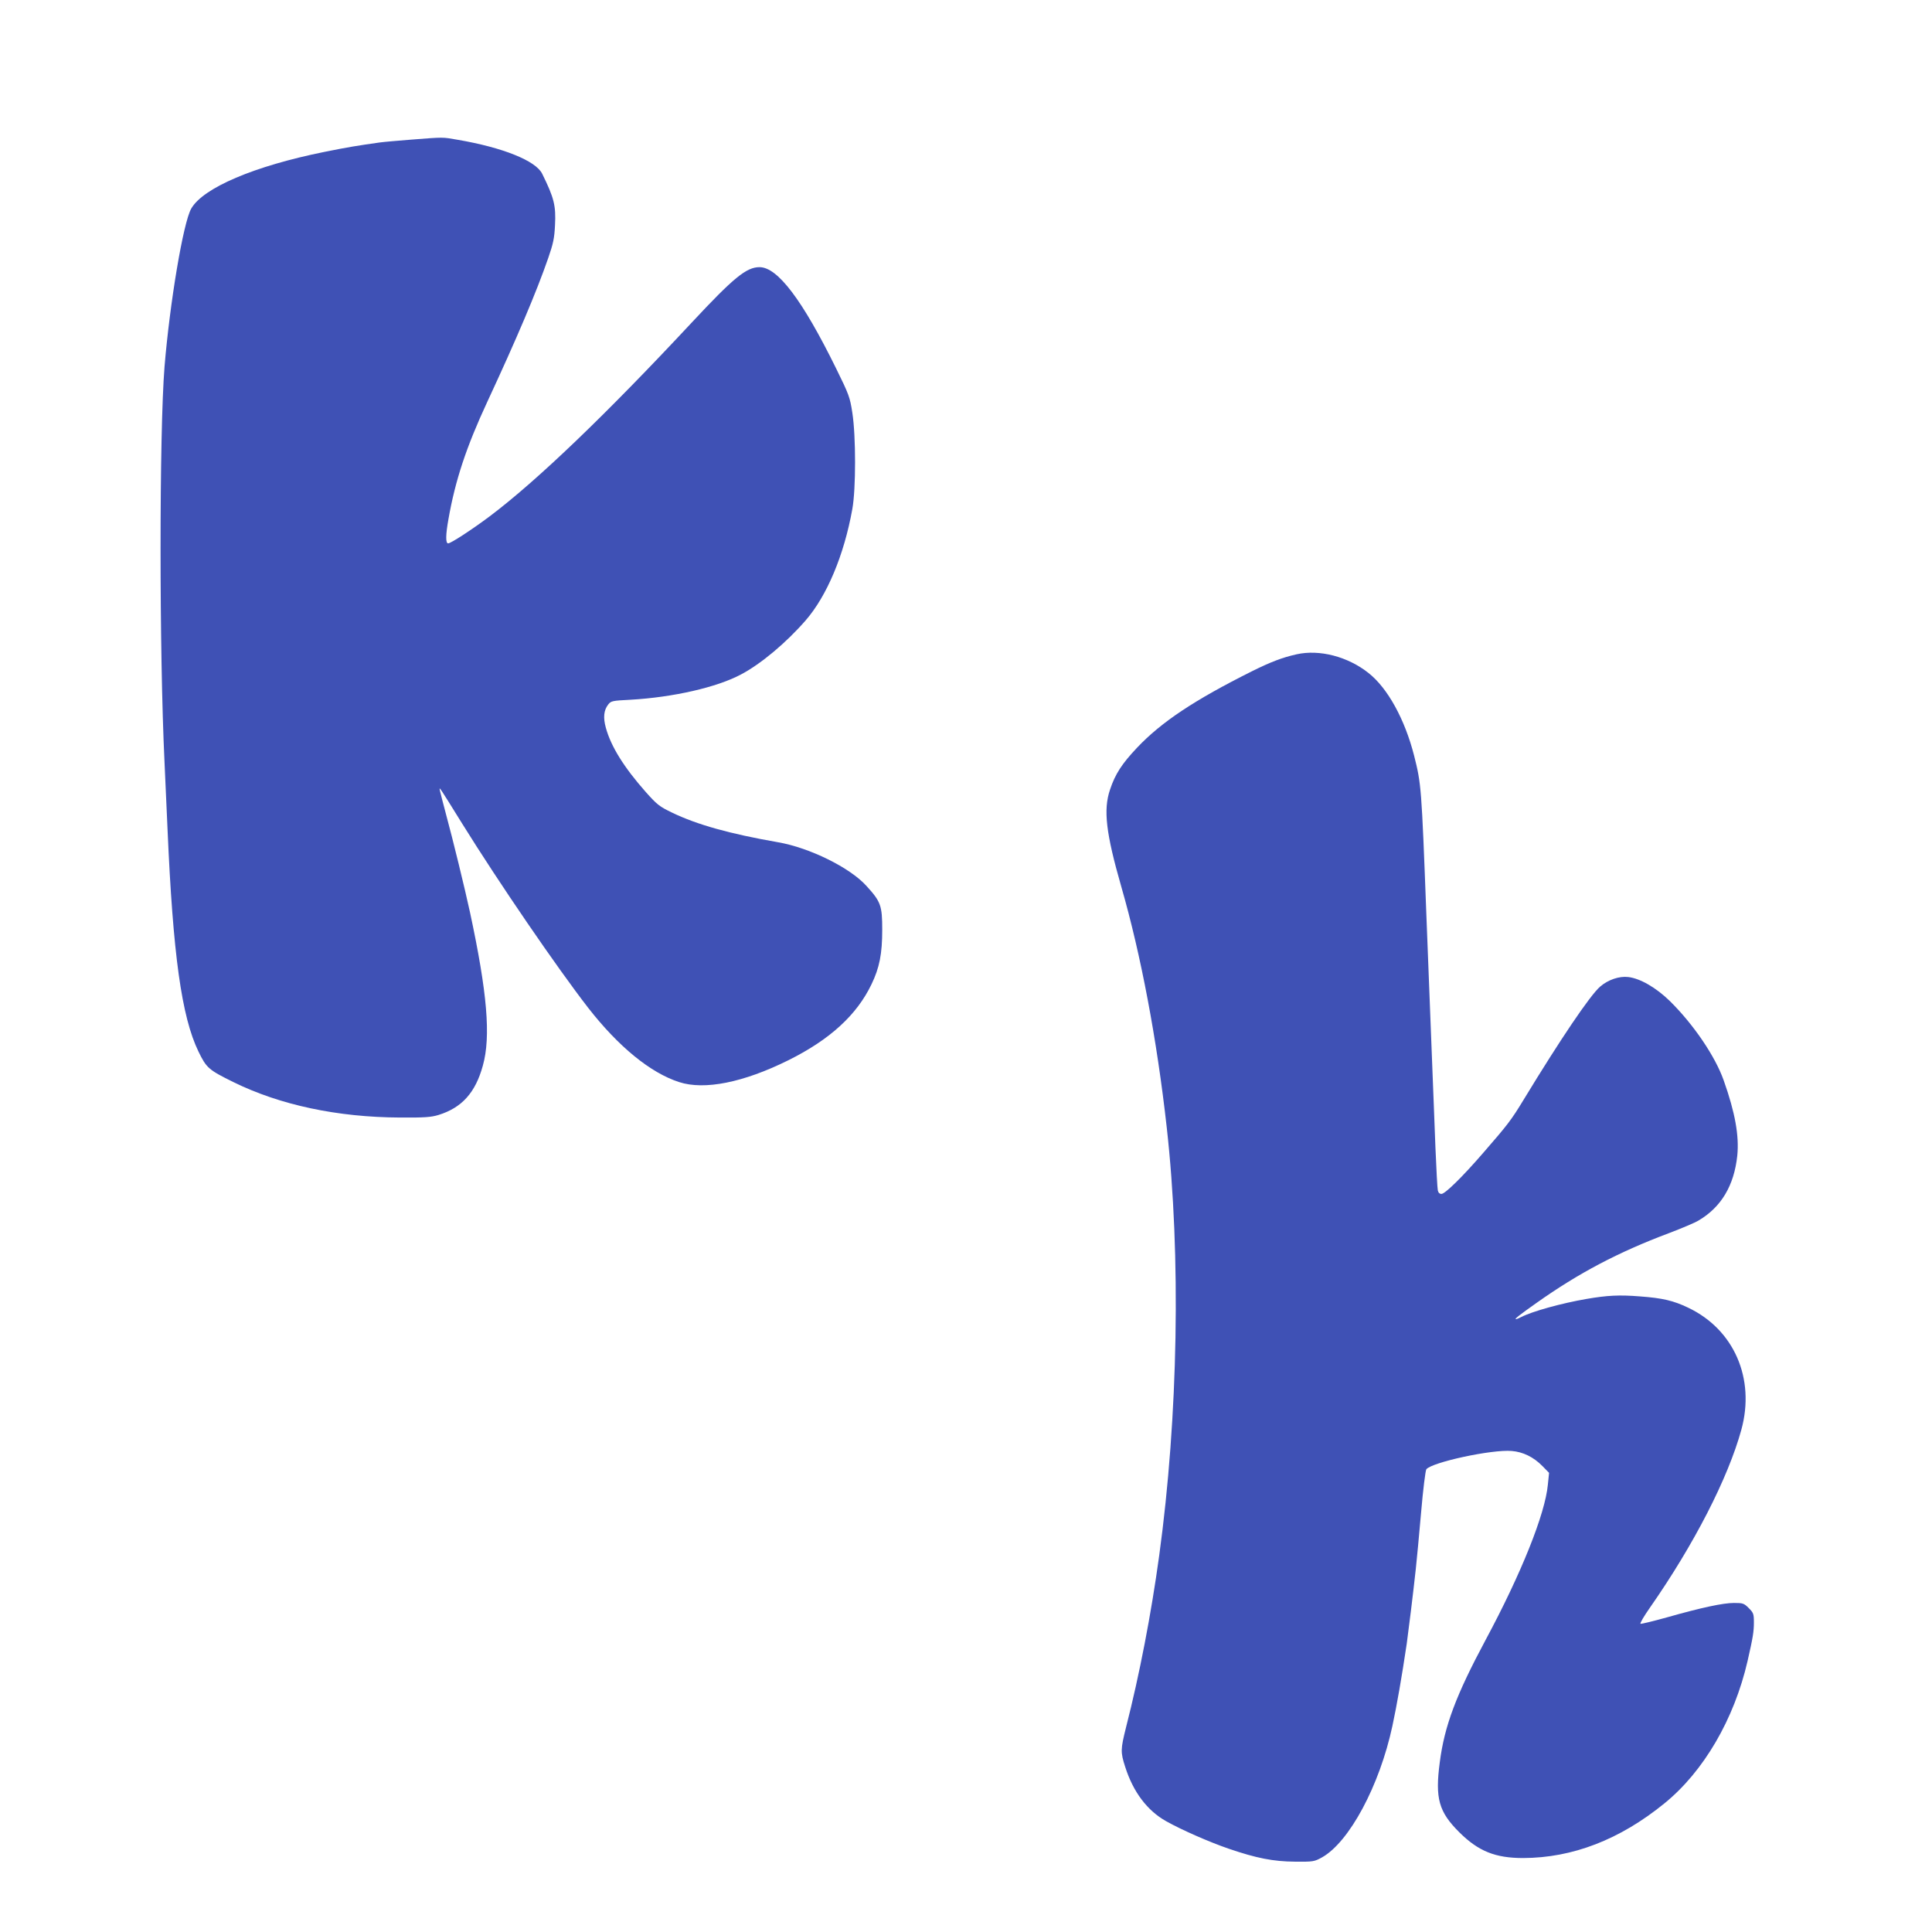
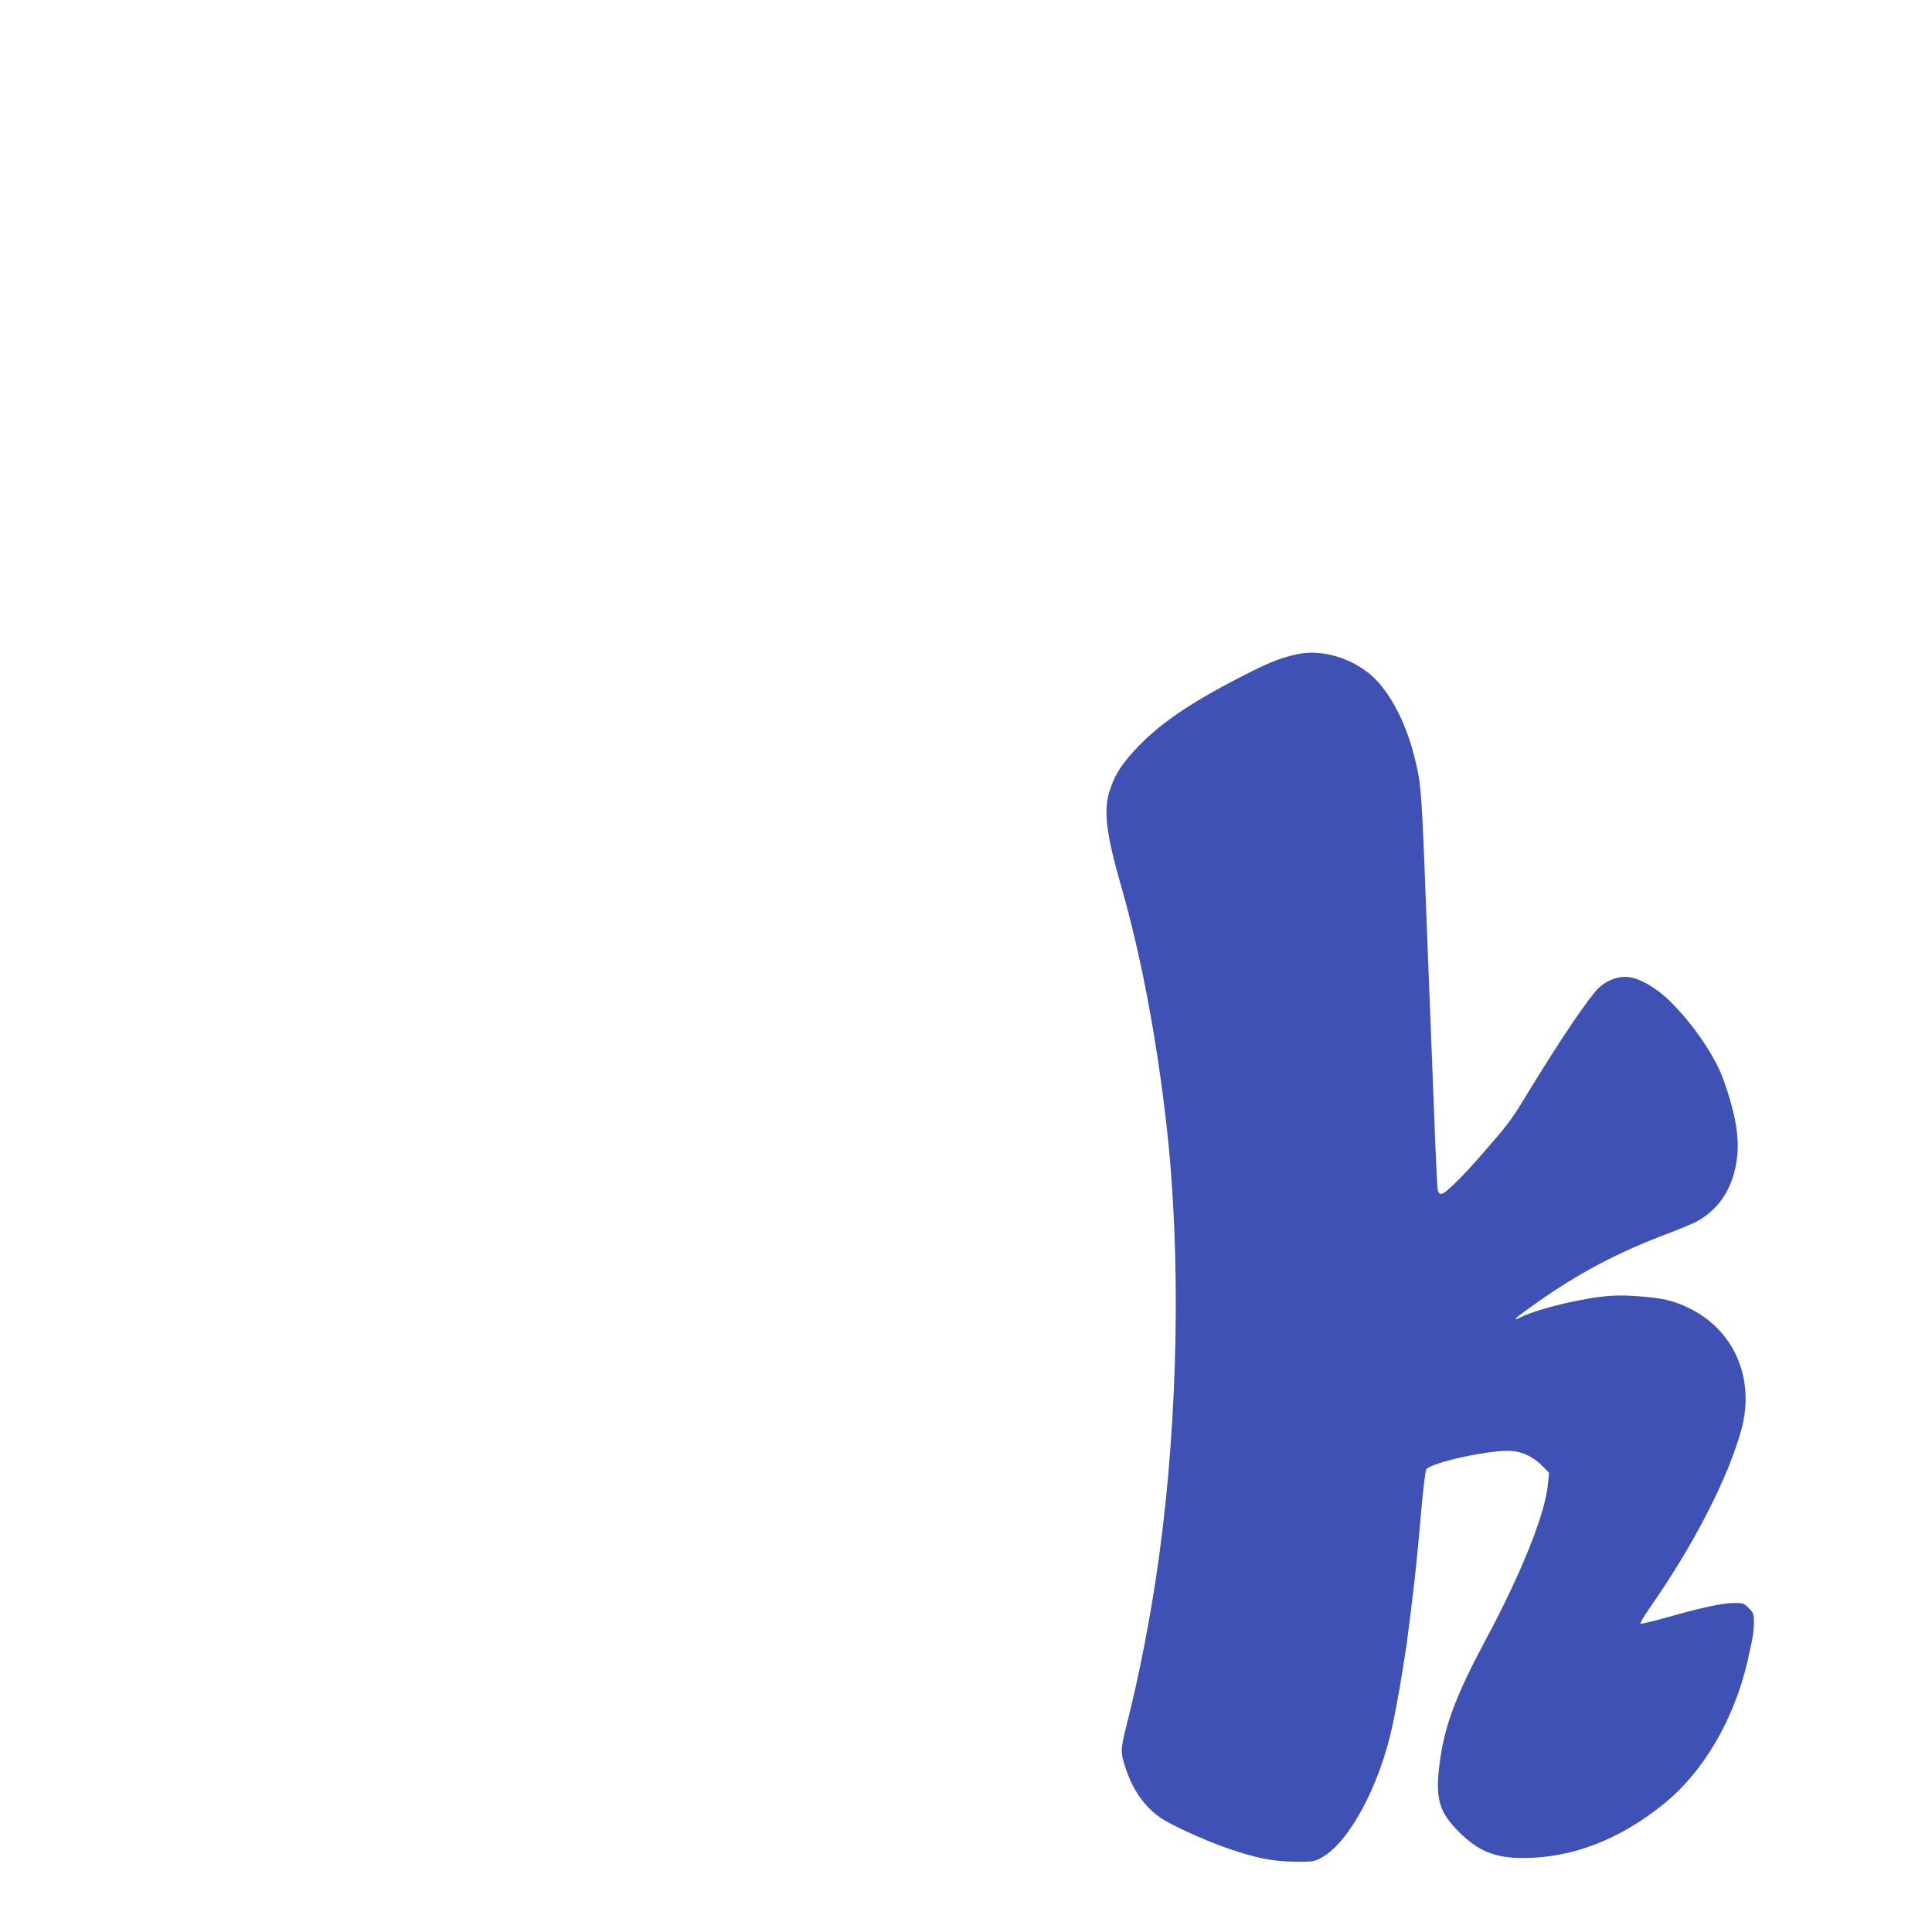
<svg xmlns="http://www.w3.org/2000/svg" version="1.0" width="1280pt" height="1280pt" viewBox="0 0 1280 1280" preserveAspectRatio="xMidYMid meet">
  <g transform="translate(0,1280) scale(0.1,-0.1)" fill="#3f51b5" stroke="none">
-     <path d="M2725 11875 c-88 -7 -182 -15 -210 -19 -148 -21 -205 -30 -364 -62 -466 -94 -805 -238 -884 -376 -53 -92 -142 -624 -177 -1048 -35 -438 -35 -1891 0 -2620 5 -113 14 -313 20 -445 36 -830 93 -1241 205 -1472 53 -109 67 -121 231 -202 309 -152 689 -233 1104 -235 163 -1 205 2 255 17 155 48 245 148 294 327 54 193 29 484 -85 1015 -34 157 -113 481 -159 650 -19 72 -37 141 -40 155 -7 33 -10 36 146 -215 246 -396 629 -955 835 -1221 201 -258 412 -431 603 -493 168 -55 427 -3 725 145 275 137 452 299 550 503 53 110 71 202 71 361 0 160 -9 186 -105 291 -109 121 -377 253 -586 289 -320 56 -535 116 -701 196 -83 40 -99 52 -174 136 -145 164 -231 302 -265 426 -19 68 -14 117 16 155 18 23 27 25 147 31 281 16 573 82 733 168 131 69 298 209 427 357 141 162 255 432 310 739 24 133 24 482 0 637 -16 104 -22 120 -108 295 -223 453 -387 670 -507 670 -87 0 -172 -70 -449 -367 -566 -607 -1024 -1047 -1339 -1284 -116 -87 -257 -179 -275 -179 -17 0 -17 55 2 160 45 257 118 478 258 779 193 415 326 728 403 951 33 95 41 132 45 217 7 131 -6 182 -85 342 -42 86 -261 174 -560 225 -103 18 -88 18 -307 1z" />
    <path d="M8590 8465 c-94 -21 -170 -50 -295 -112 -380 -190 -599 -335 -761 -506 -101 -107 -145 -174 -180 -279 -45 -133 -27 -288 75 -643 130 -451 236 -1012 301 -1595 95 -846 76 -1916 -50 -2836 -53 -387 -130 -787 -220 -1139 -36 -145 -37 -163 -5 -262 53 -166 146 -289 271 -359 101 -57 286 -138 414 -182 184 -63 296 -85 440 -86 120 -1 127 0 178 28 181 101 382 475 467 871 30 140 62 323 95 545 10 71 43 337 60 495 6 55 22 223 35 373 13 153 29 280 35 288 40 47 434 132 565 121 75 -6 145 -40 204 -100 l44 -45 -8 -78 c-18 -194 -176 -589 -413 -1030 -195 -364 -272 -568 -303 -809 -32 -240 -7 -329 130 -465 126 -125 238 -170 422 -170 328 1 641 122 936 362 260 211 462 557 551 943 36 158 42 195 42 257 0 55 -3 63 -34 94 -32 32 -39 34 -98 34 -72 0 -213 -30 -446 -96 -90 -25 -168 -44 -173 -42 -6 2 23 51 63 108 291 417 517 857 605 1178 93 339 -49 664 -352 808 -98 47 -170 64 -320 75 -137 11 -216 7 -355 -17 -163 -28 -359 -82 -432 -120 -15 -8 -31 -14 -35 -14 -11 1 24 28 137 108 278 197 541 336 877 462 84 32 172 69 195 83 152 89 237 233 258 431 13 130 -14 284 -90 498 -56 159 -199 370 -356 525 -92 90 -198 151 -277 160 -59 7 -133 -18 -185 -63 -66 -56 -265 -351 -507 -749 -82 -135 -104 -164 -270 -355 -136 -157 -251 -270 -275 -270 -12 0 -21 8 -24 23 -3 12 -10 141 -16 287 -5 146 -15 378 -20 515 -10 248 -20 516 -40 1025 -32 850 -34 866 -81 1053 -61 240 -175 448 -302 548 -137 109 -325 158 -477 124z" />
  </g>
</svg>